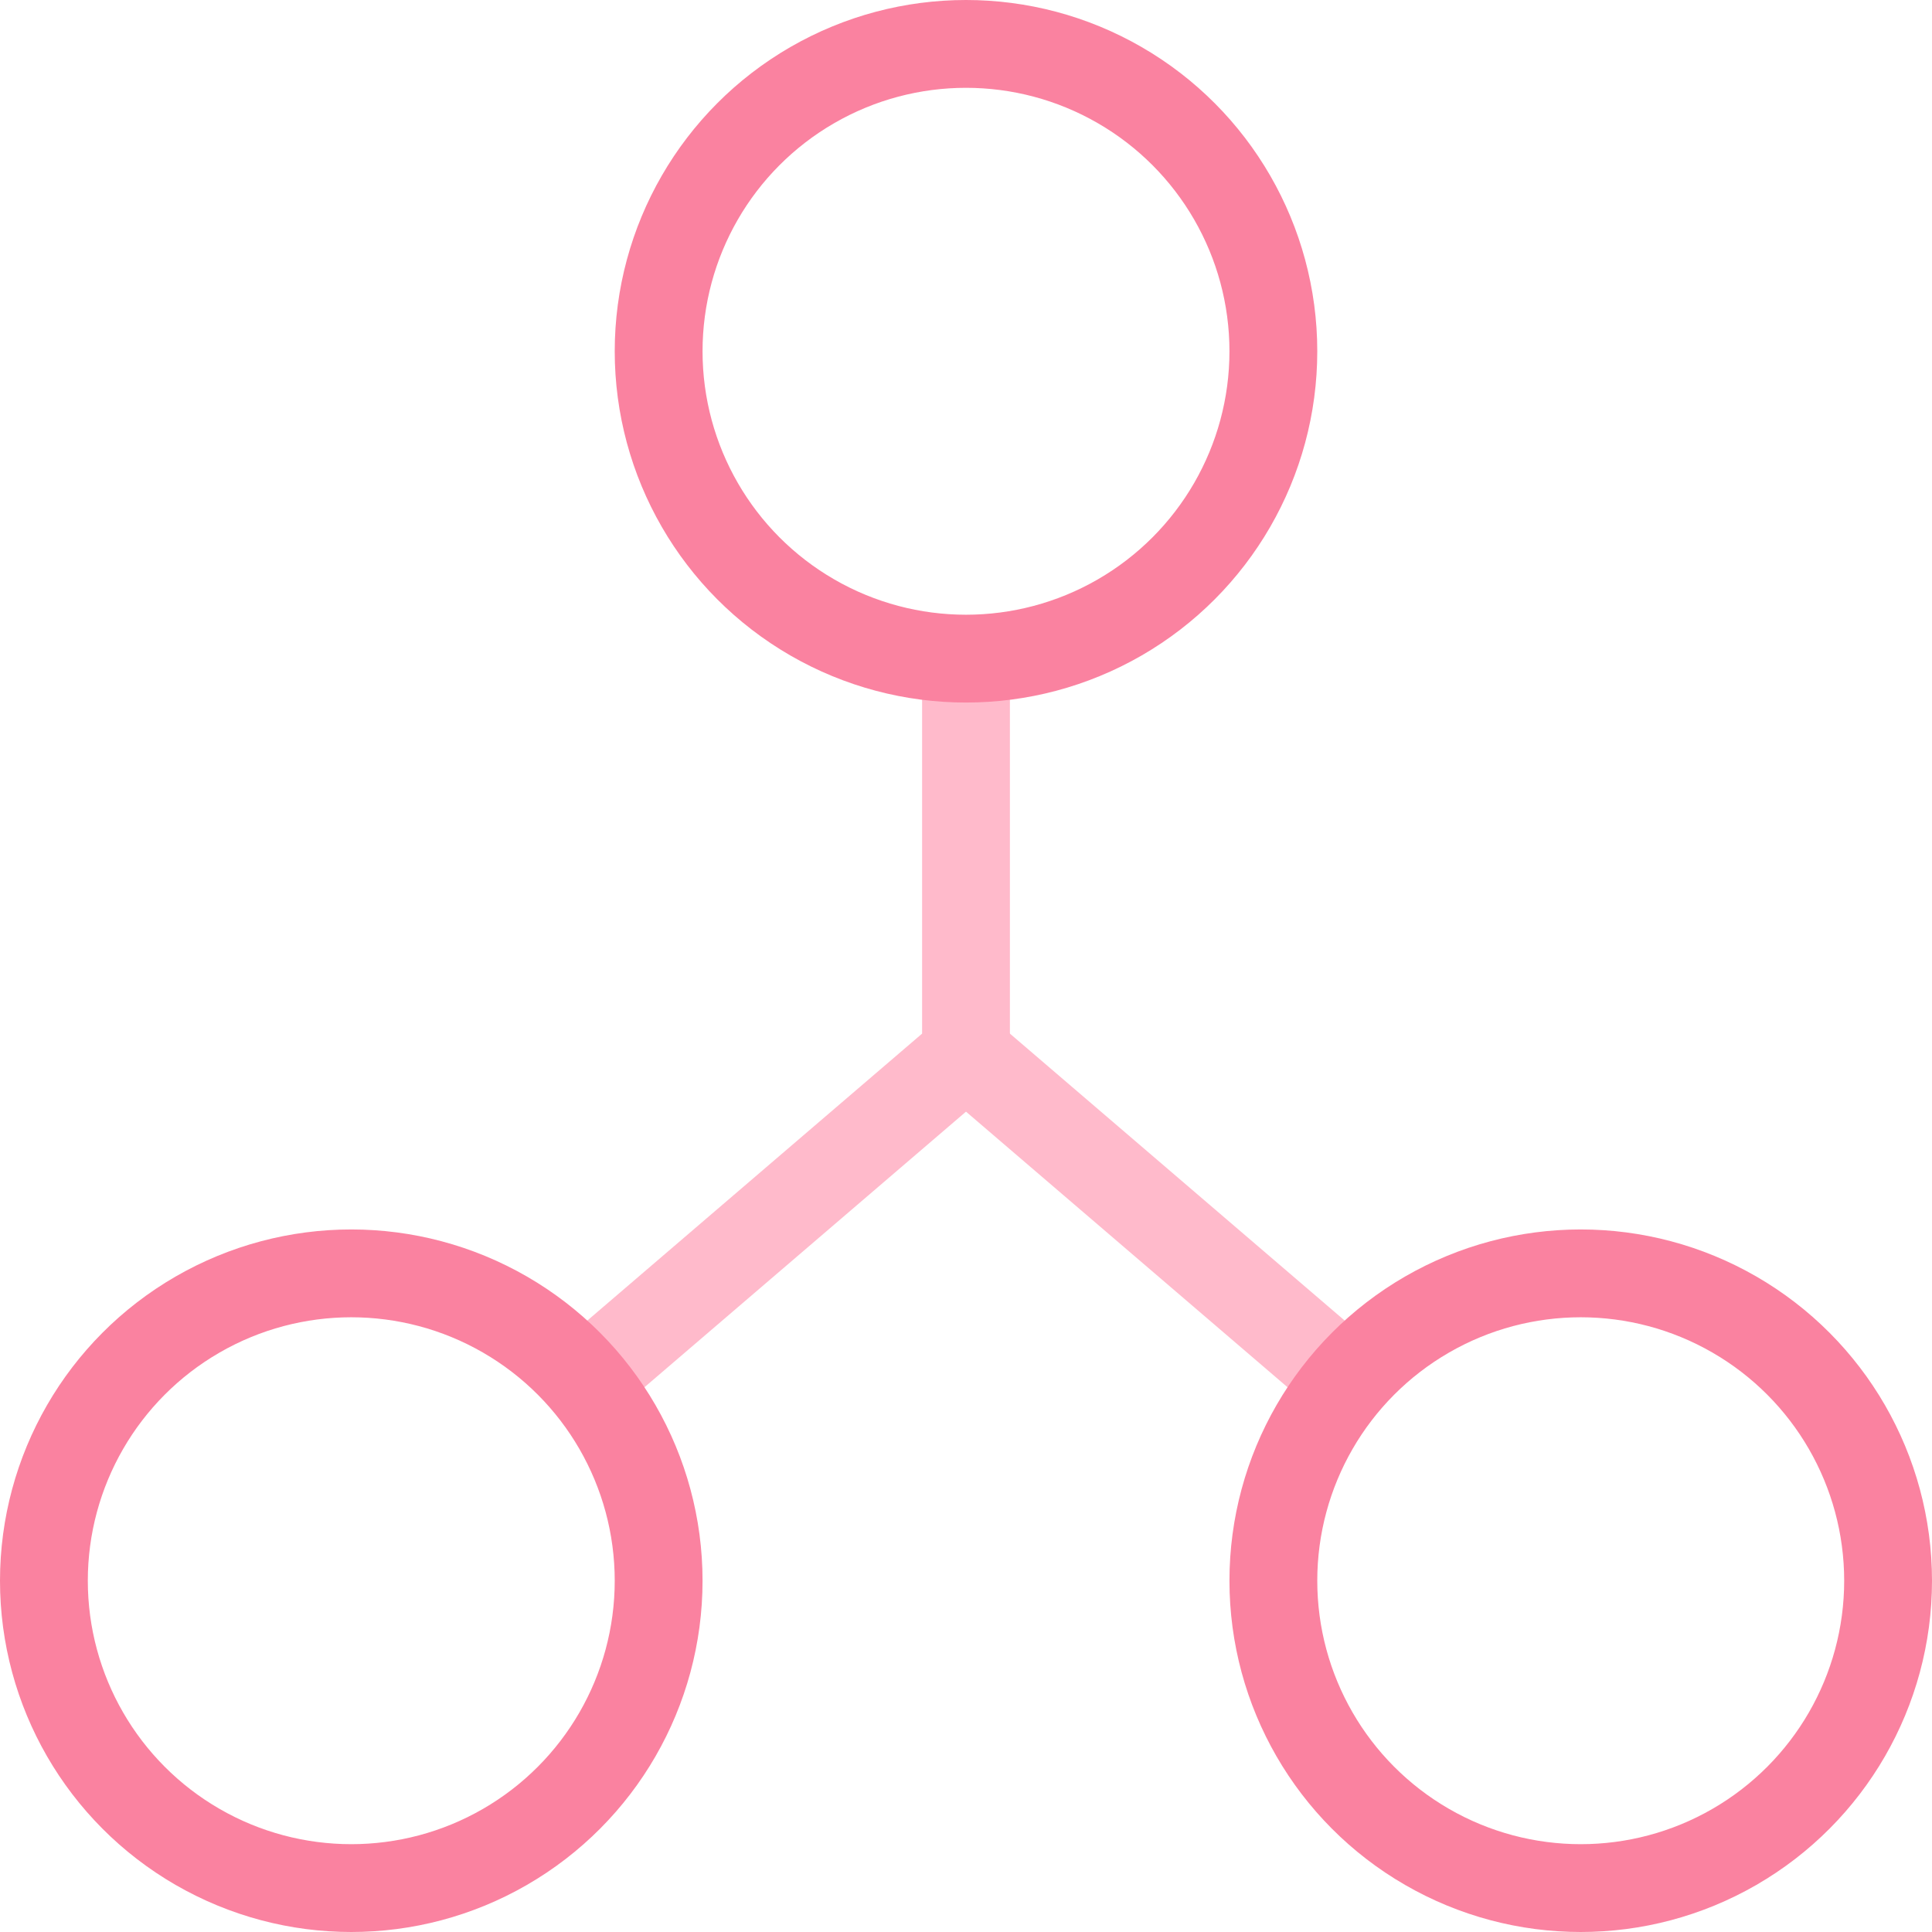
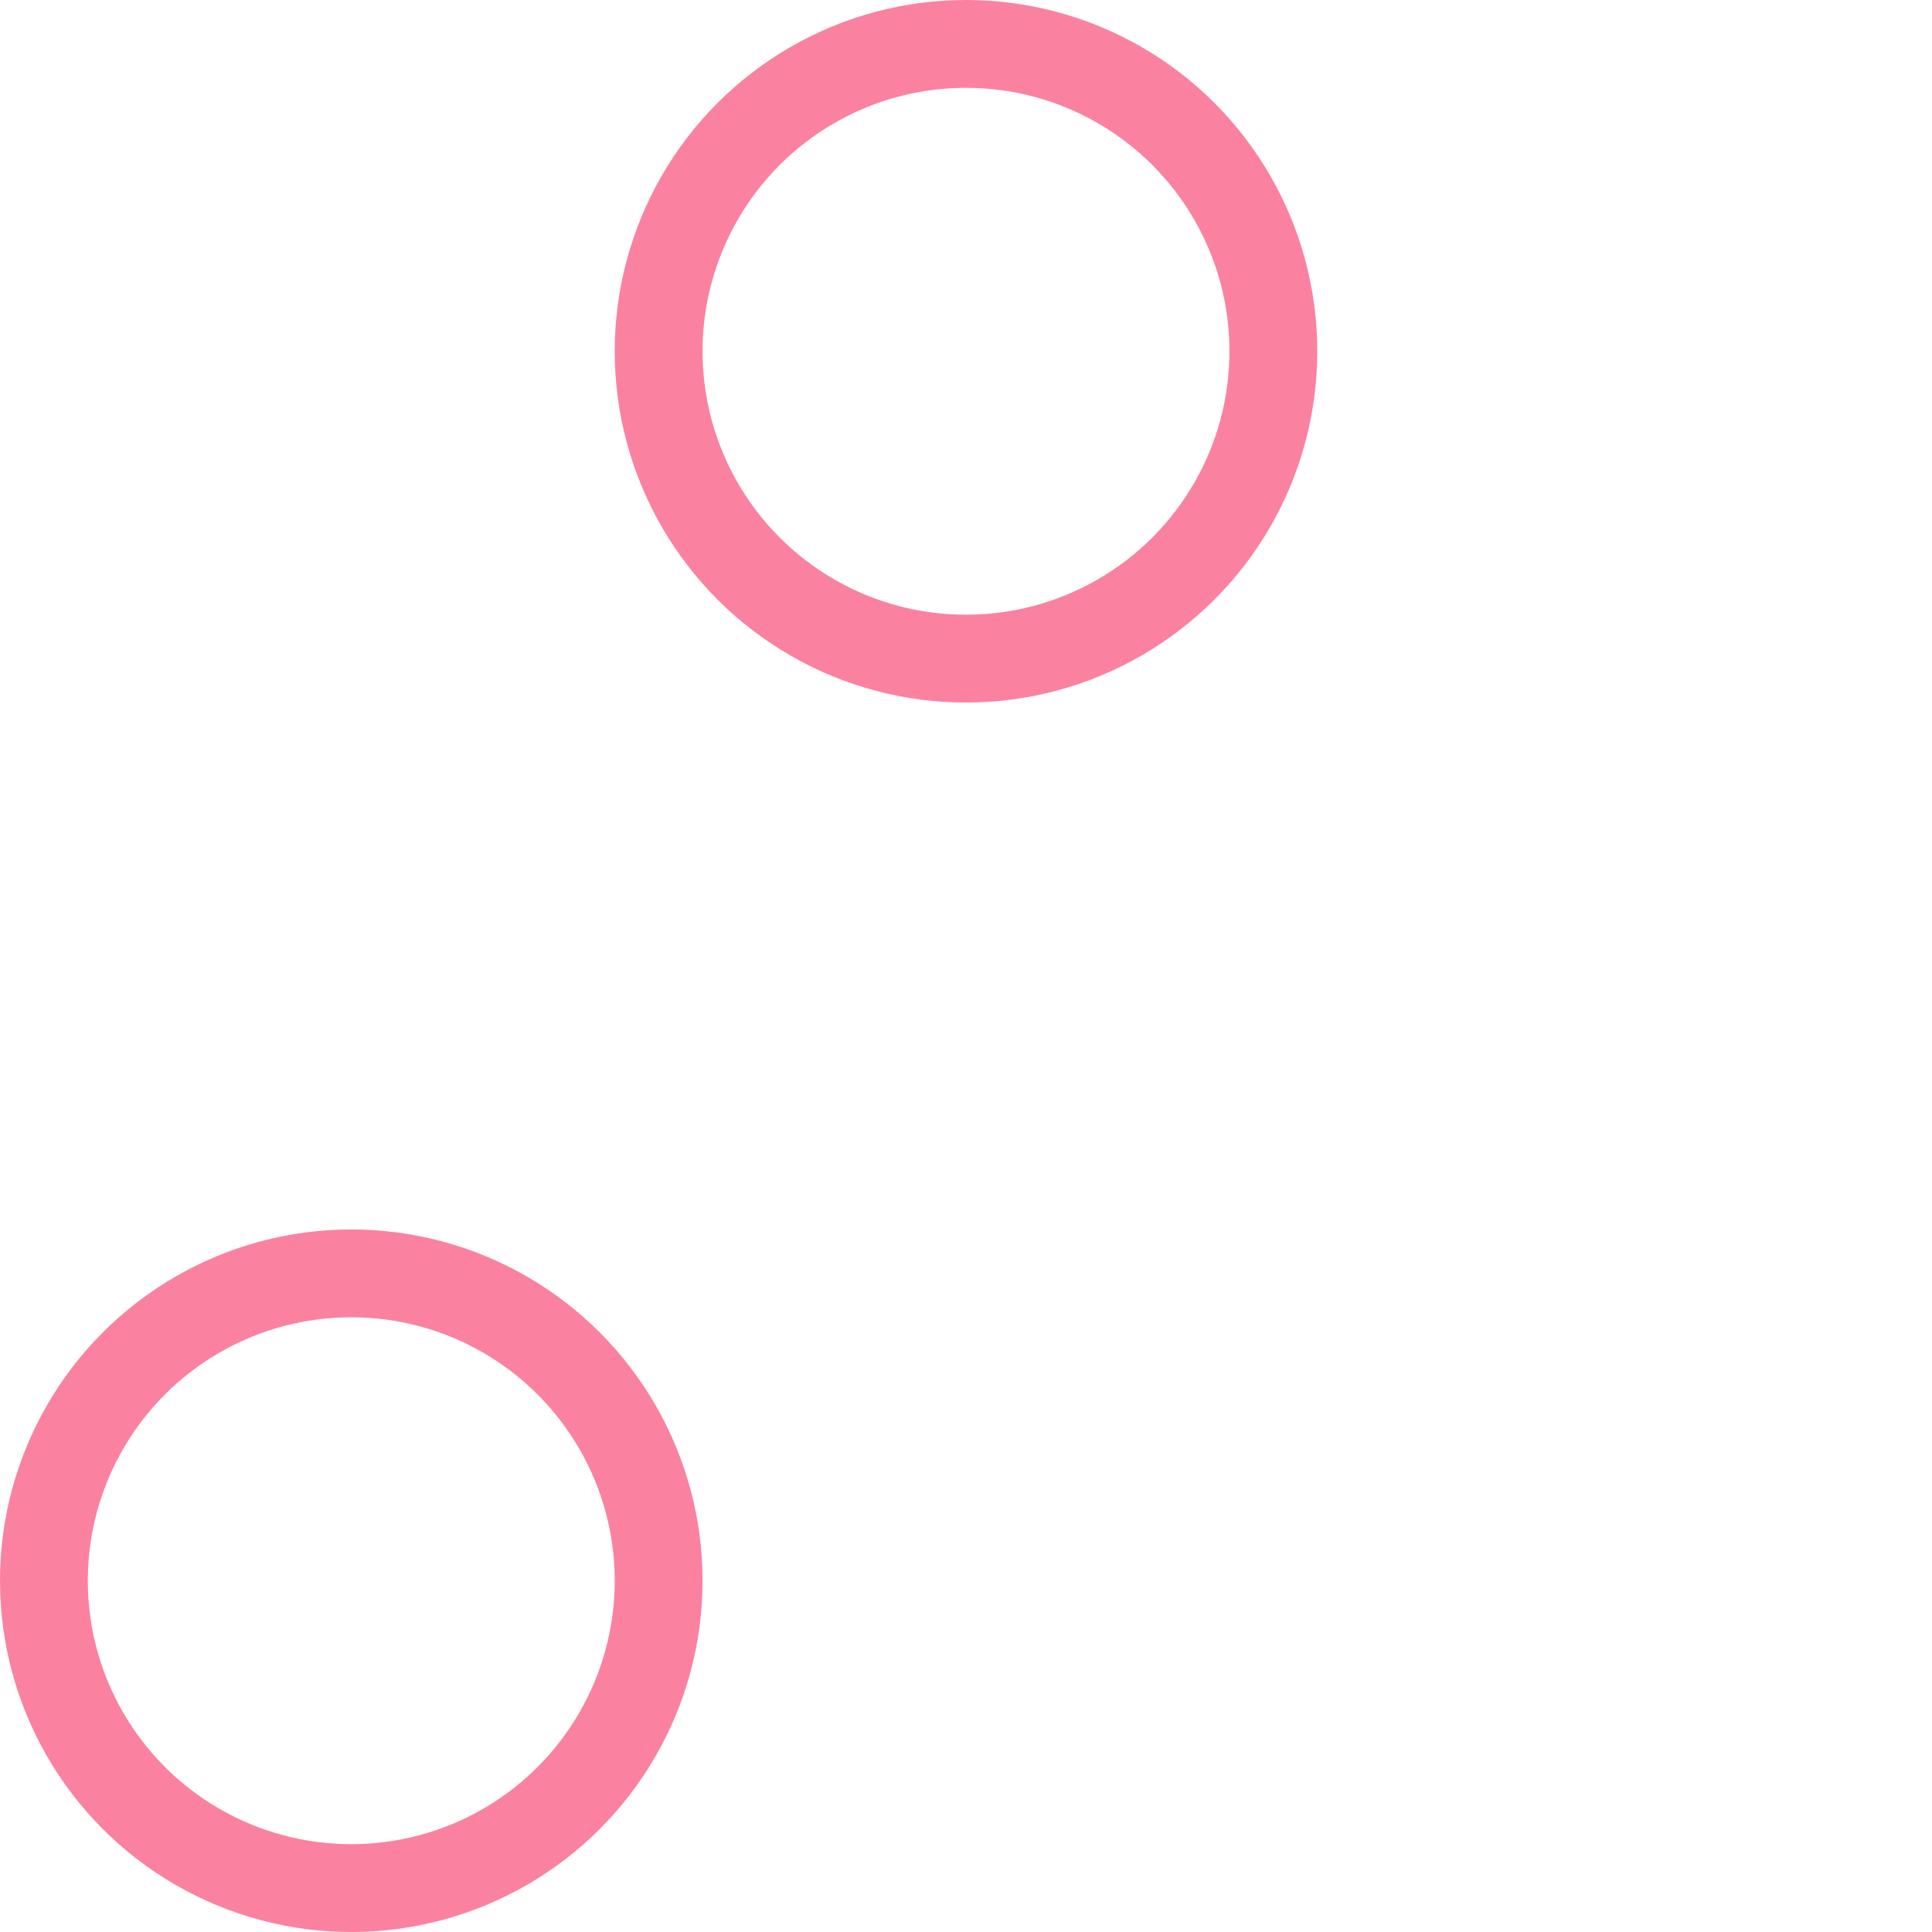
<svg xmlns="http://www.w3.org/2000/svg" width="44px" height="44px" viewBox="0 0 44 44">
  <title>C6026E9D-99C5-4A5B-AE7D-164A47B91A90</title>
  <desc>Created with sketchtool.</desc>
  <g id="Page-1" stroke="none" stroke-width="1" fill="none" fill-rule="evenodd">
    <g id="m2O-for-agencies" transform="translate(-247, -5484)" stroke-width="2">
      <g id="networking-(5)" transform="translate(248, 5485)">
-         <polyline id="Path" stroke="#FFBACB" points="21 14 21 23 12.314 30.445" />
-         <path d="M21,23 L29.686,30.445" id="Path" stroke="#FFBACB" />
        <circle id="Oval" stroke="#FA82A0" stroke-linecap="square" cx="21" cy="7" r="7" />
        <circle id="Oval" stroke="#FA82A0" stroke-linecap="square" cx="7" cy="35" r="7" />
-         <circle id="Oval" stroke="#FA82A0" stroke-linecap="square" cx="35" cy="35" r="7" />
      </g>
    </g>
  </g>
</svg>